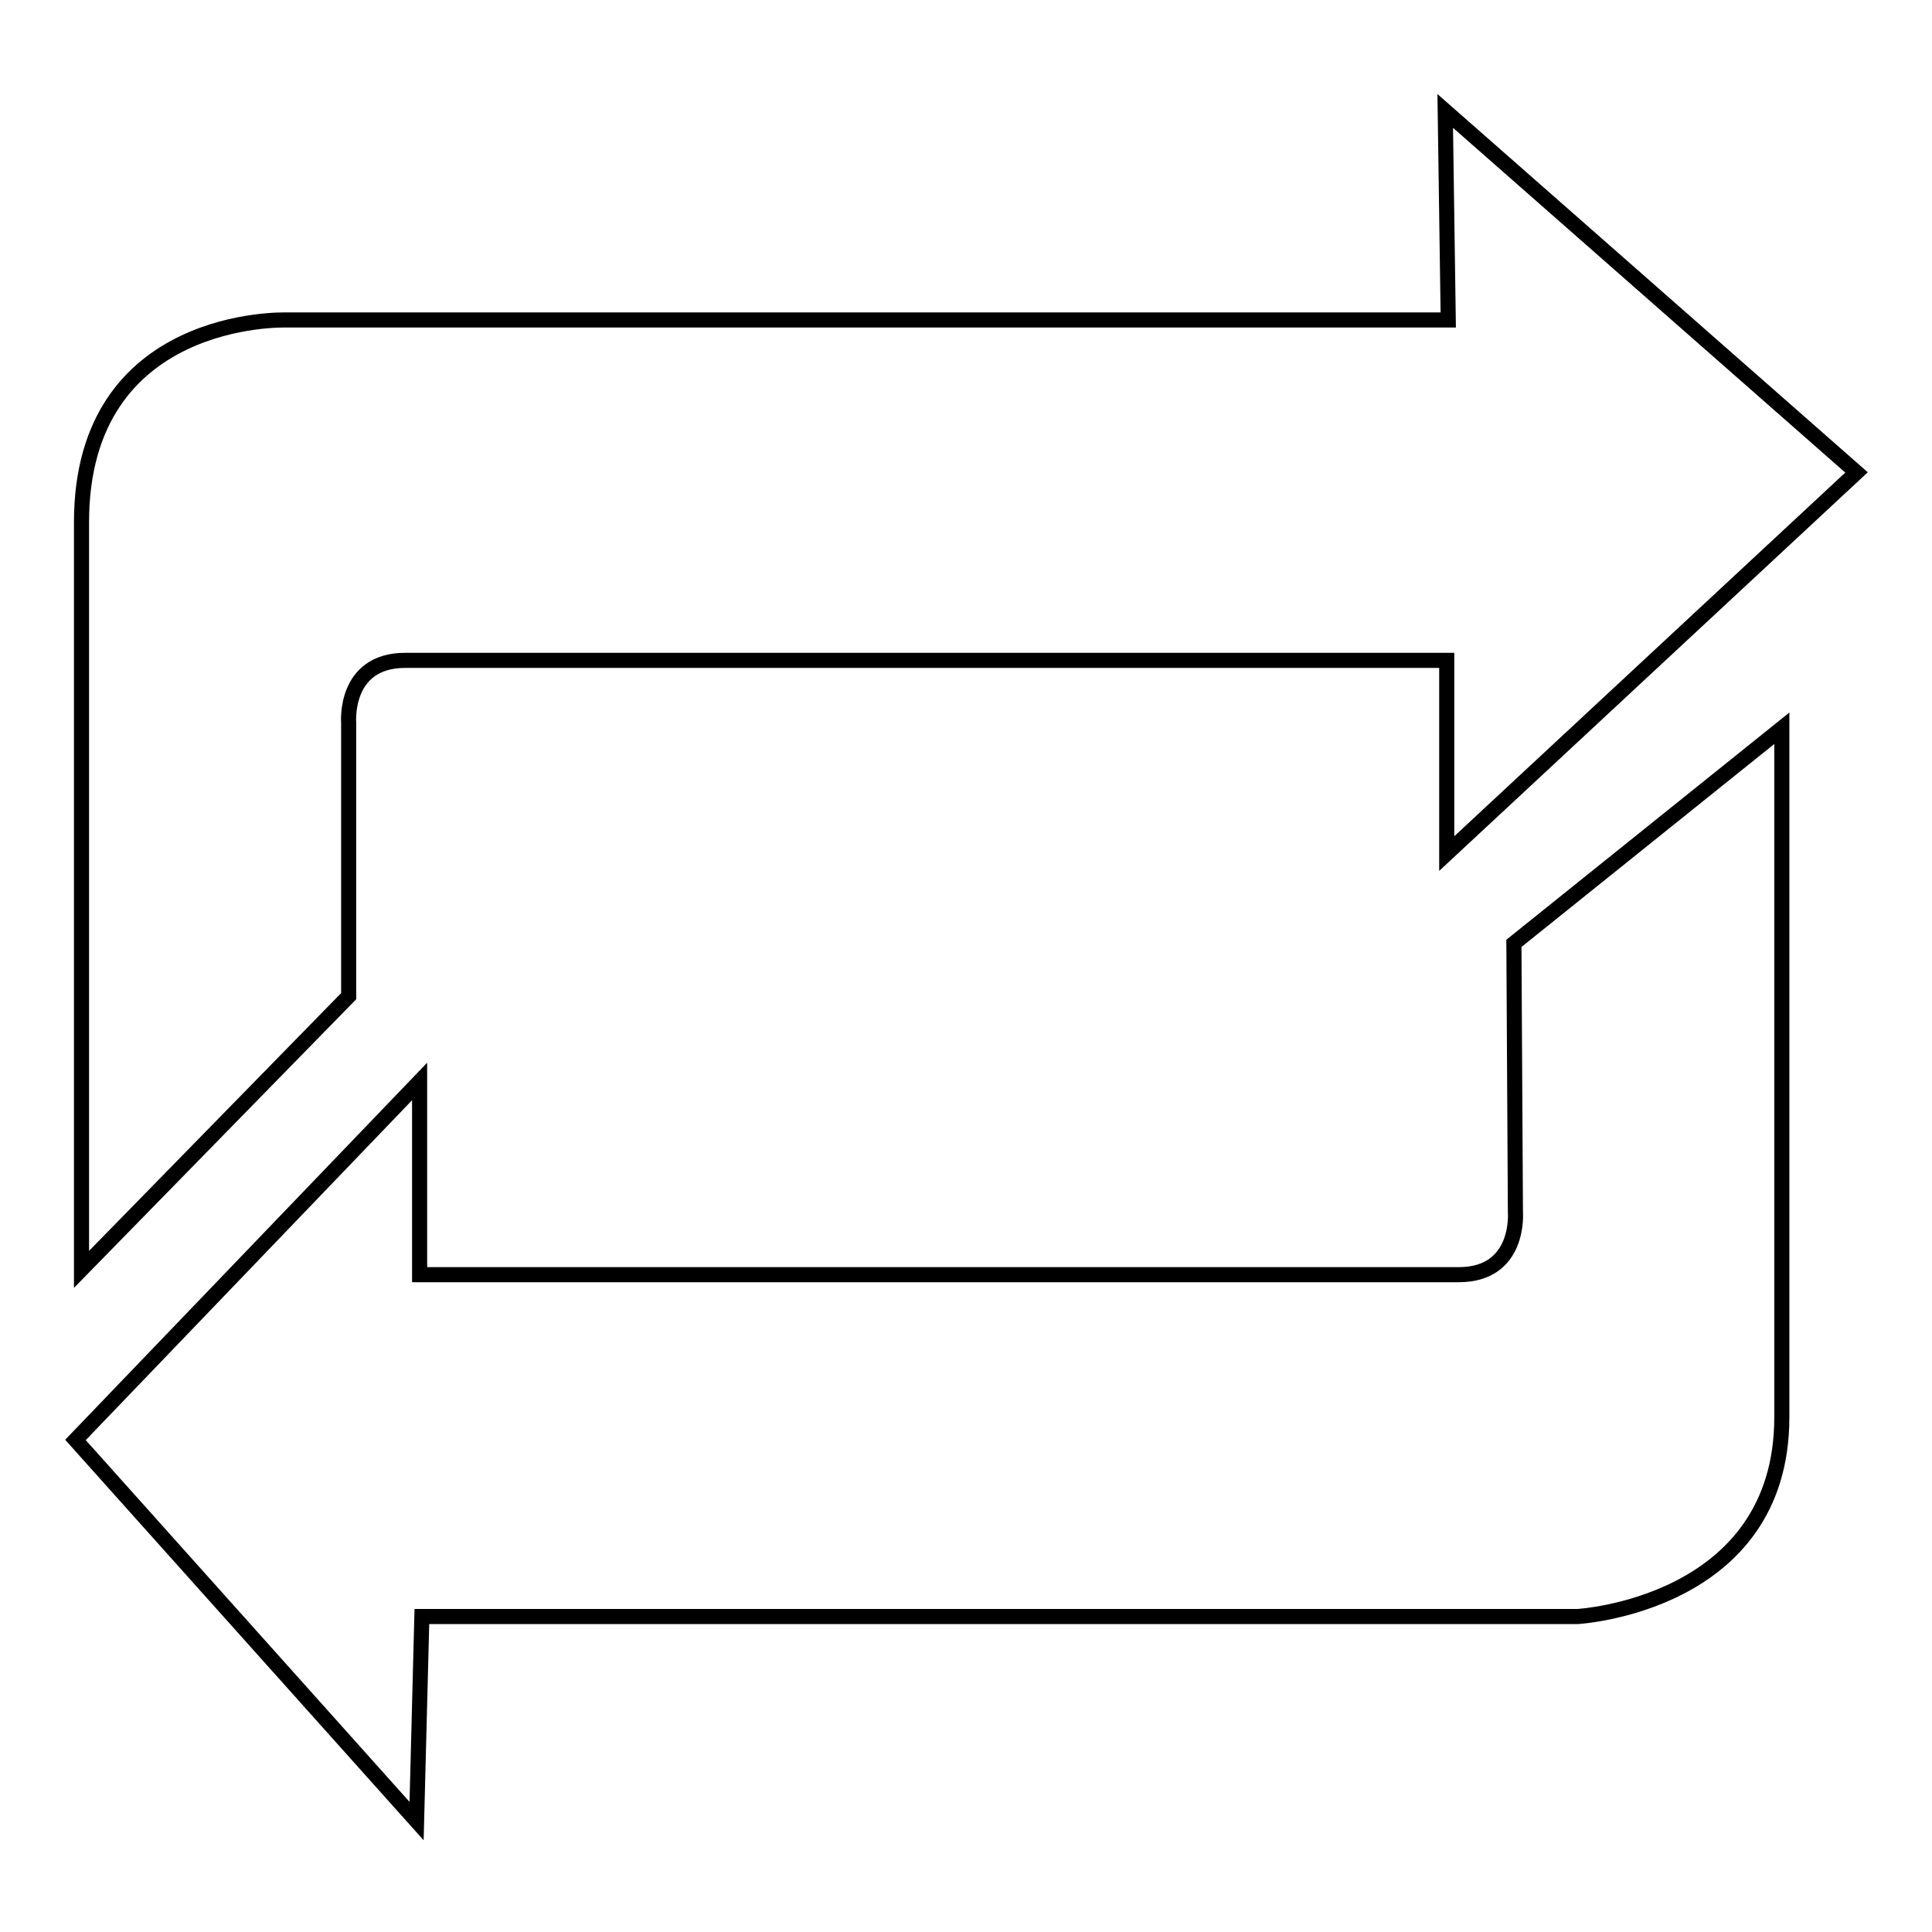
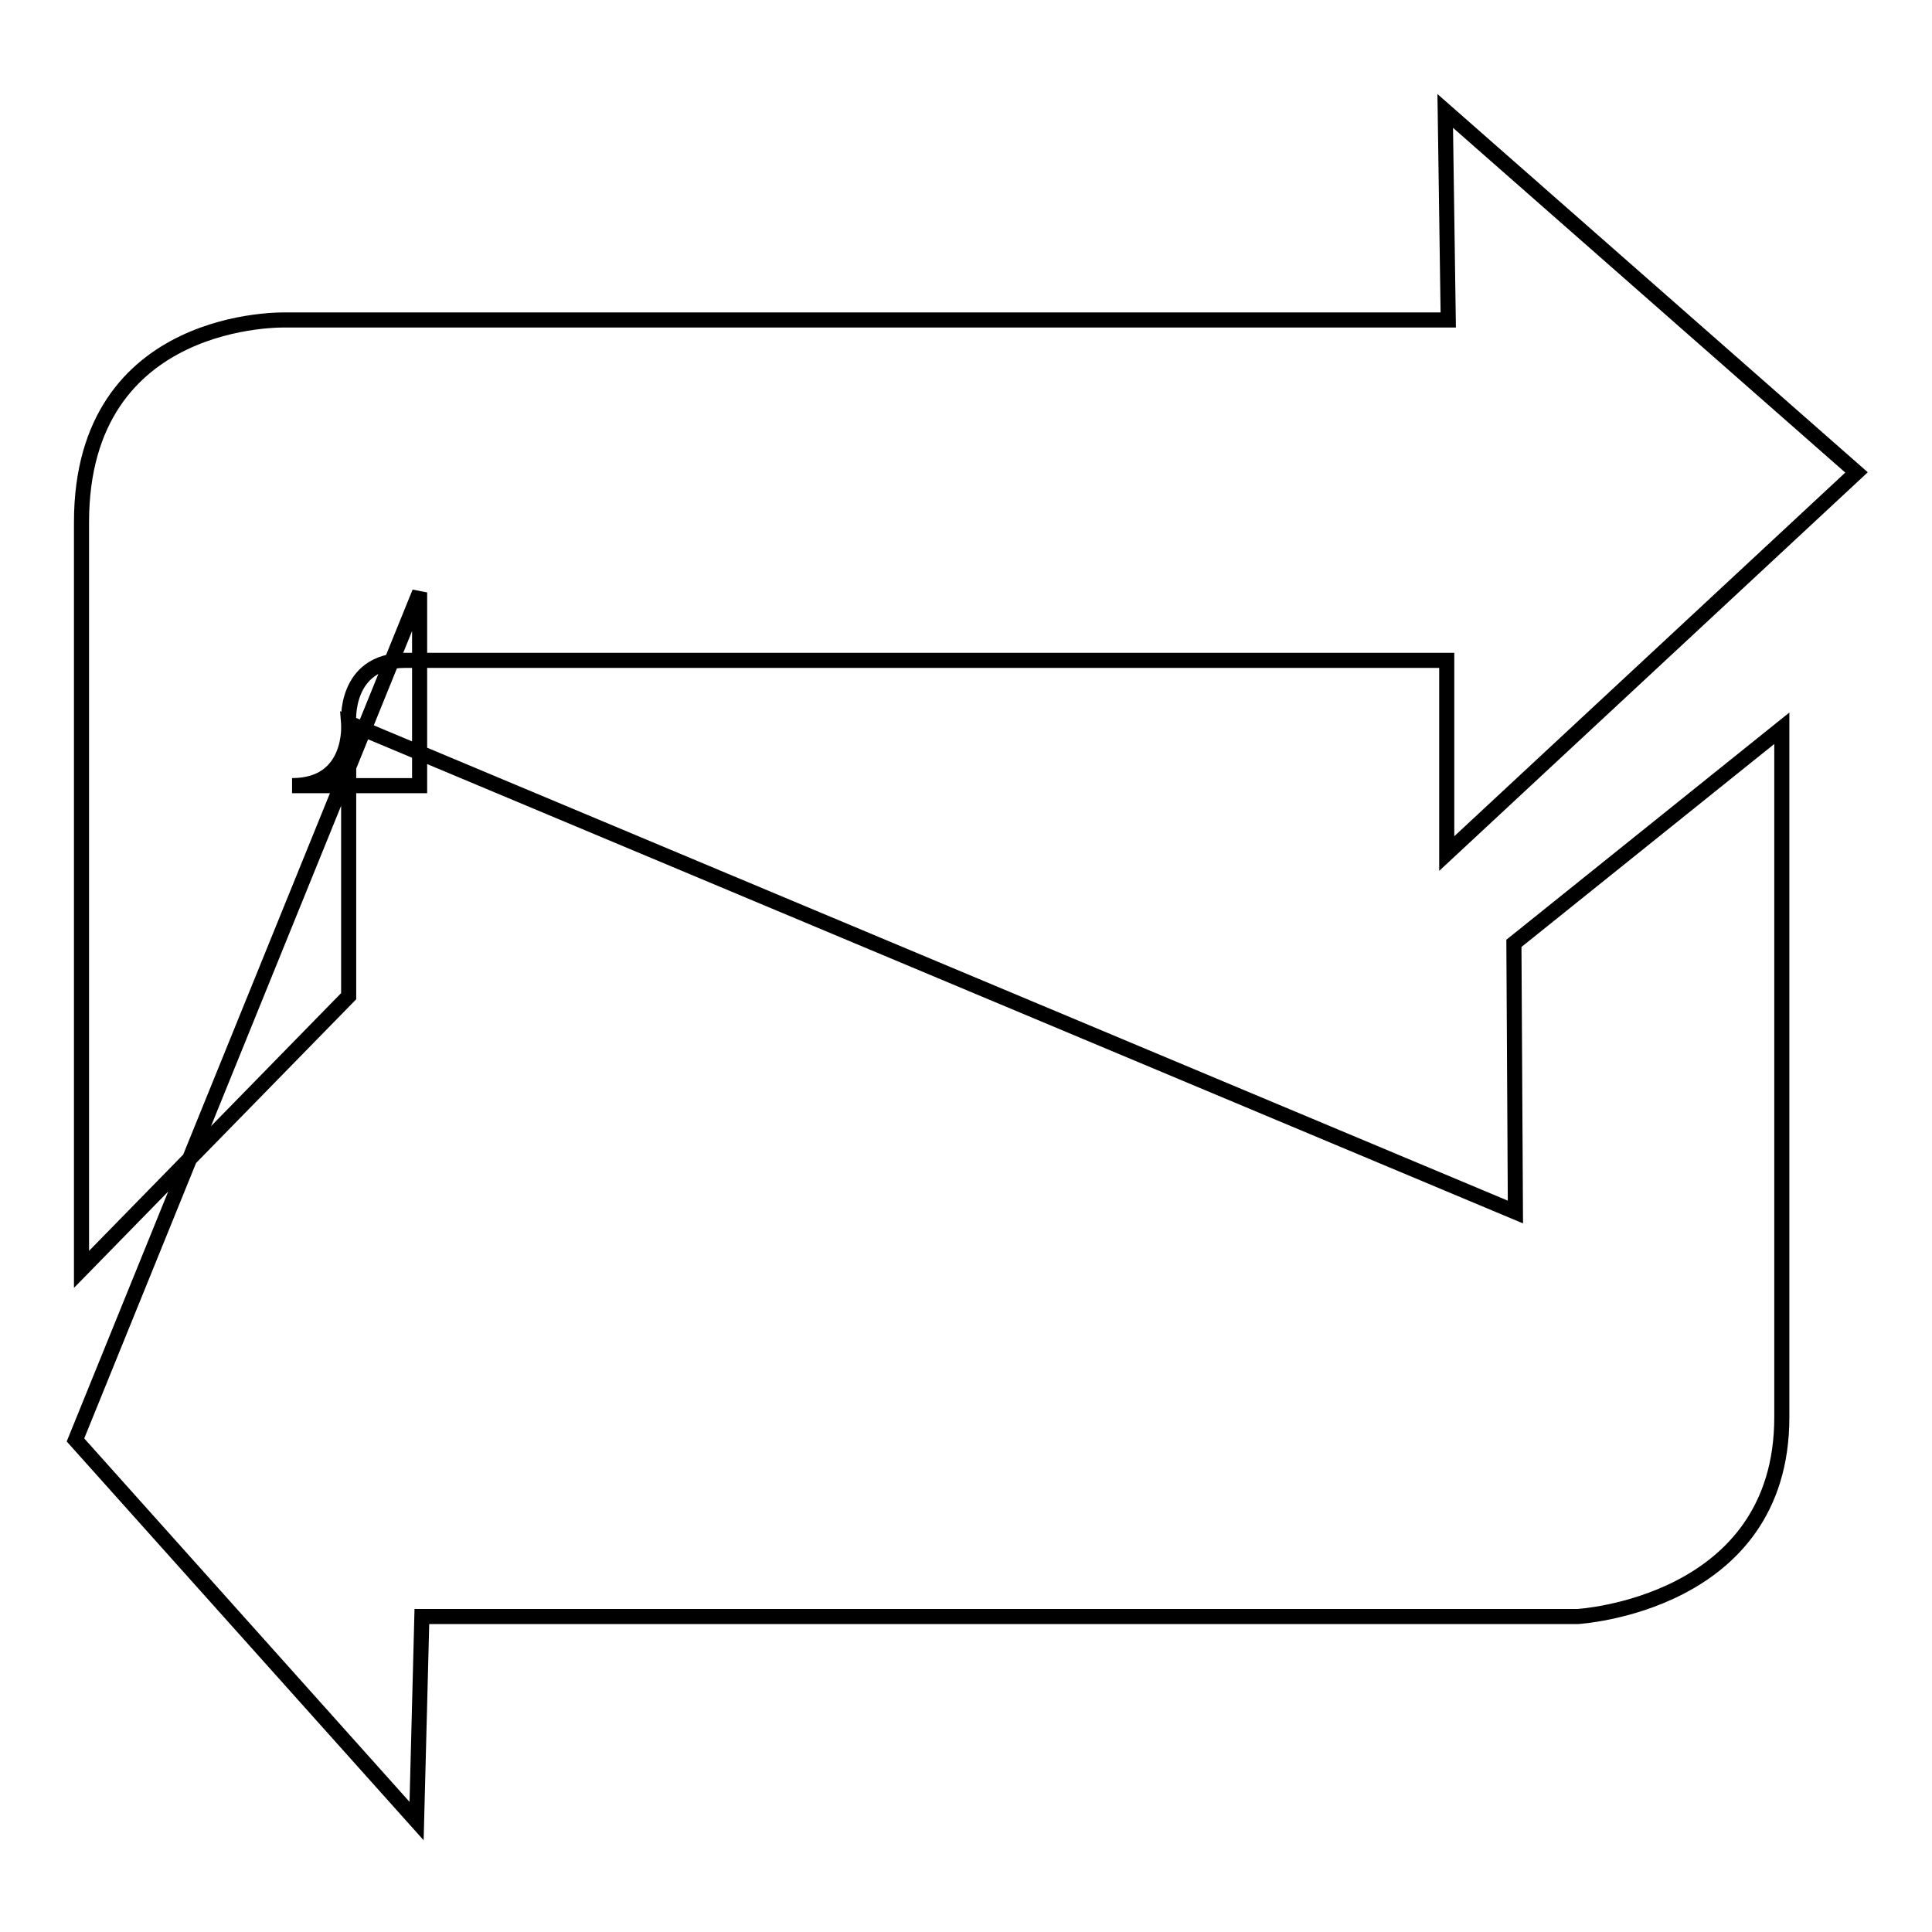
<svg xmlns="http://www.w3.org/2000/svg" version="1.1" x="0px" y="0px" viewBox="0 0 256 256" enable-background="new 0 0 256 256" xml:space="preserve">
  <g>
    <g>
      <g>
-         <path stroke-width="2" fill-opacity="0" stroke="#000000" d="M46.2,95.8c0,0-0.7-8.3,7.5-8.3h138v25.6L246,62.6l-54.5-47.9l0.4,27.7h-154c0,0-27.1-0.9-27.1,26.8v99L46.2,132V95.8L46.2,95.8z M200.8,160.6c0,0,0.7,8.3-7.5,8.3H55.6v-25.6L10,190.8l45.2,50.5l0.7-27.1h153.1c0,0,27.1-1.5,27.1-26.4V96.5L200.6,125L200.8,160.6z" />
+         <path stroke-width="2" fill-opacity="0" stroke="#000000" d="M46.2,95.8c0,0-0.7-8.3,7.5-8.3h138v25.6L246,62.6l-54.5-47.9l0.4,27.7h-154c0,0-27.1-0.9-27.1,26.8v99L46.2,132V95.8L46.2,95.8z c0,0,0.7,8.3-7.5,8.3H55.6v-25.6L10,190.8l45.2,50.5l0.7-27.1h153.1c0,0,27.1-1.5,27.1-26.4V96.5L200.6,125L200.8,160.6z" />
      </g>
    </g>
  </g>
</svg>